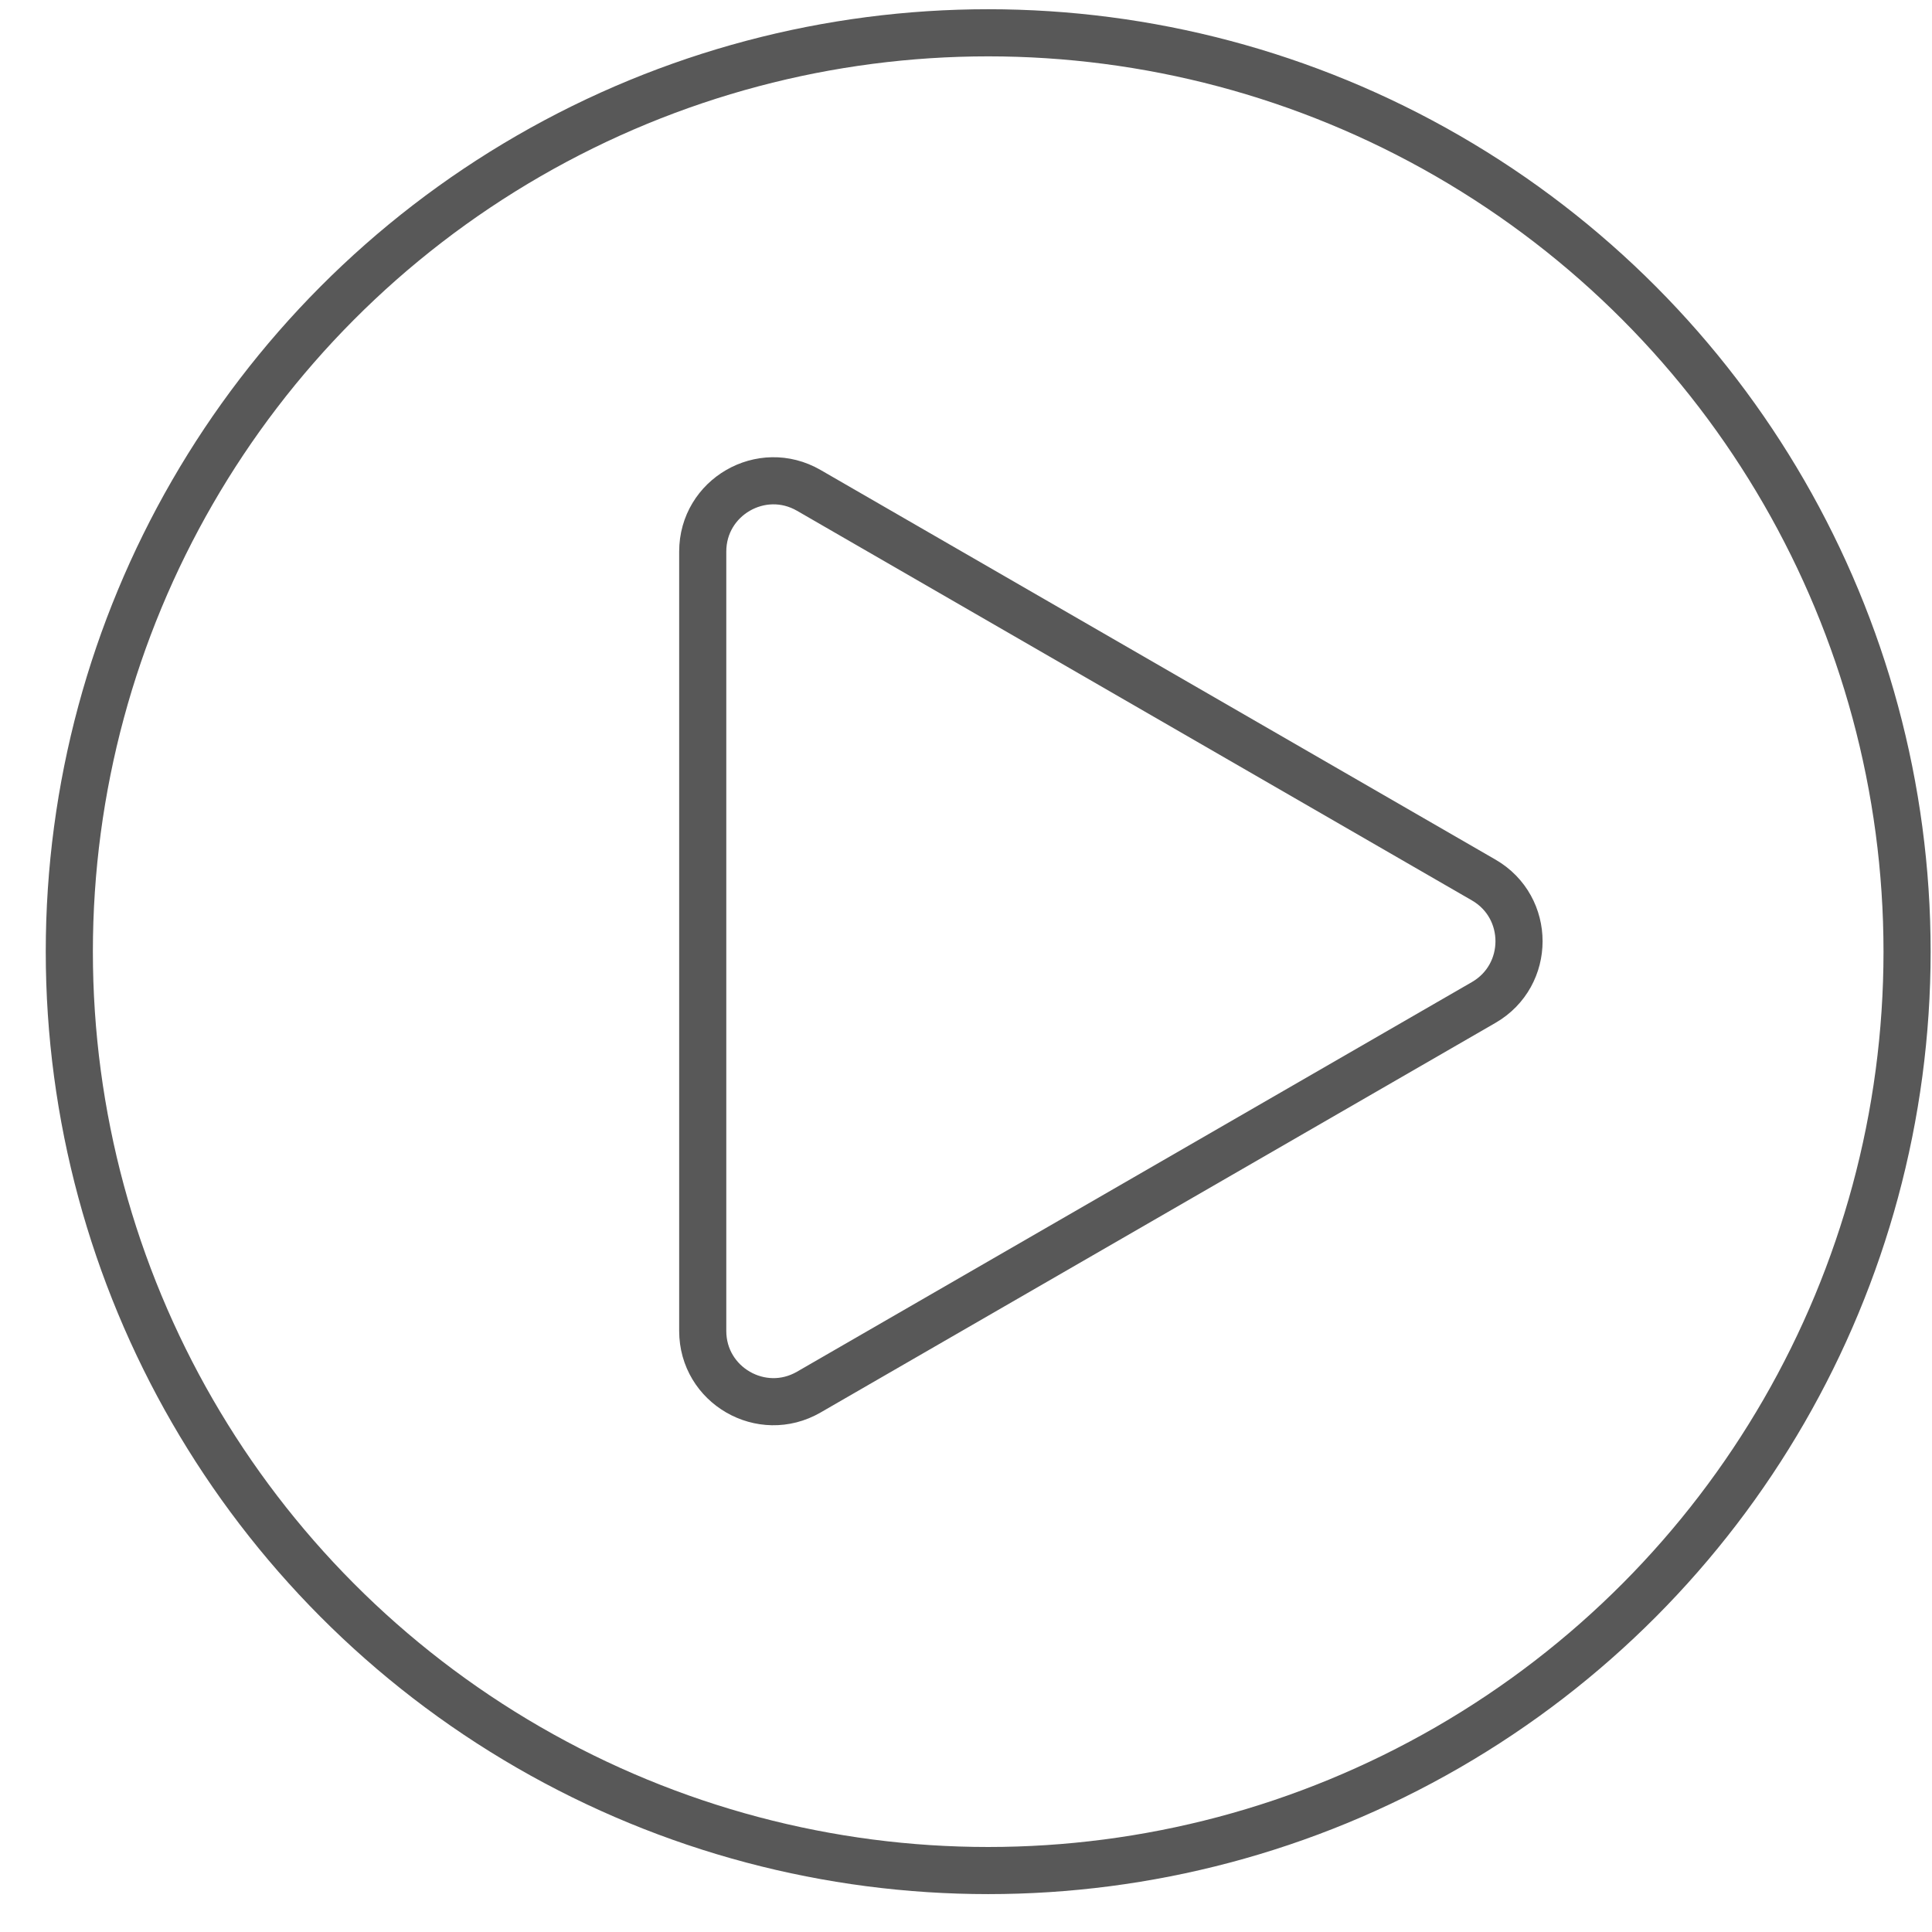
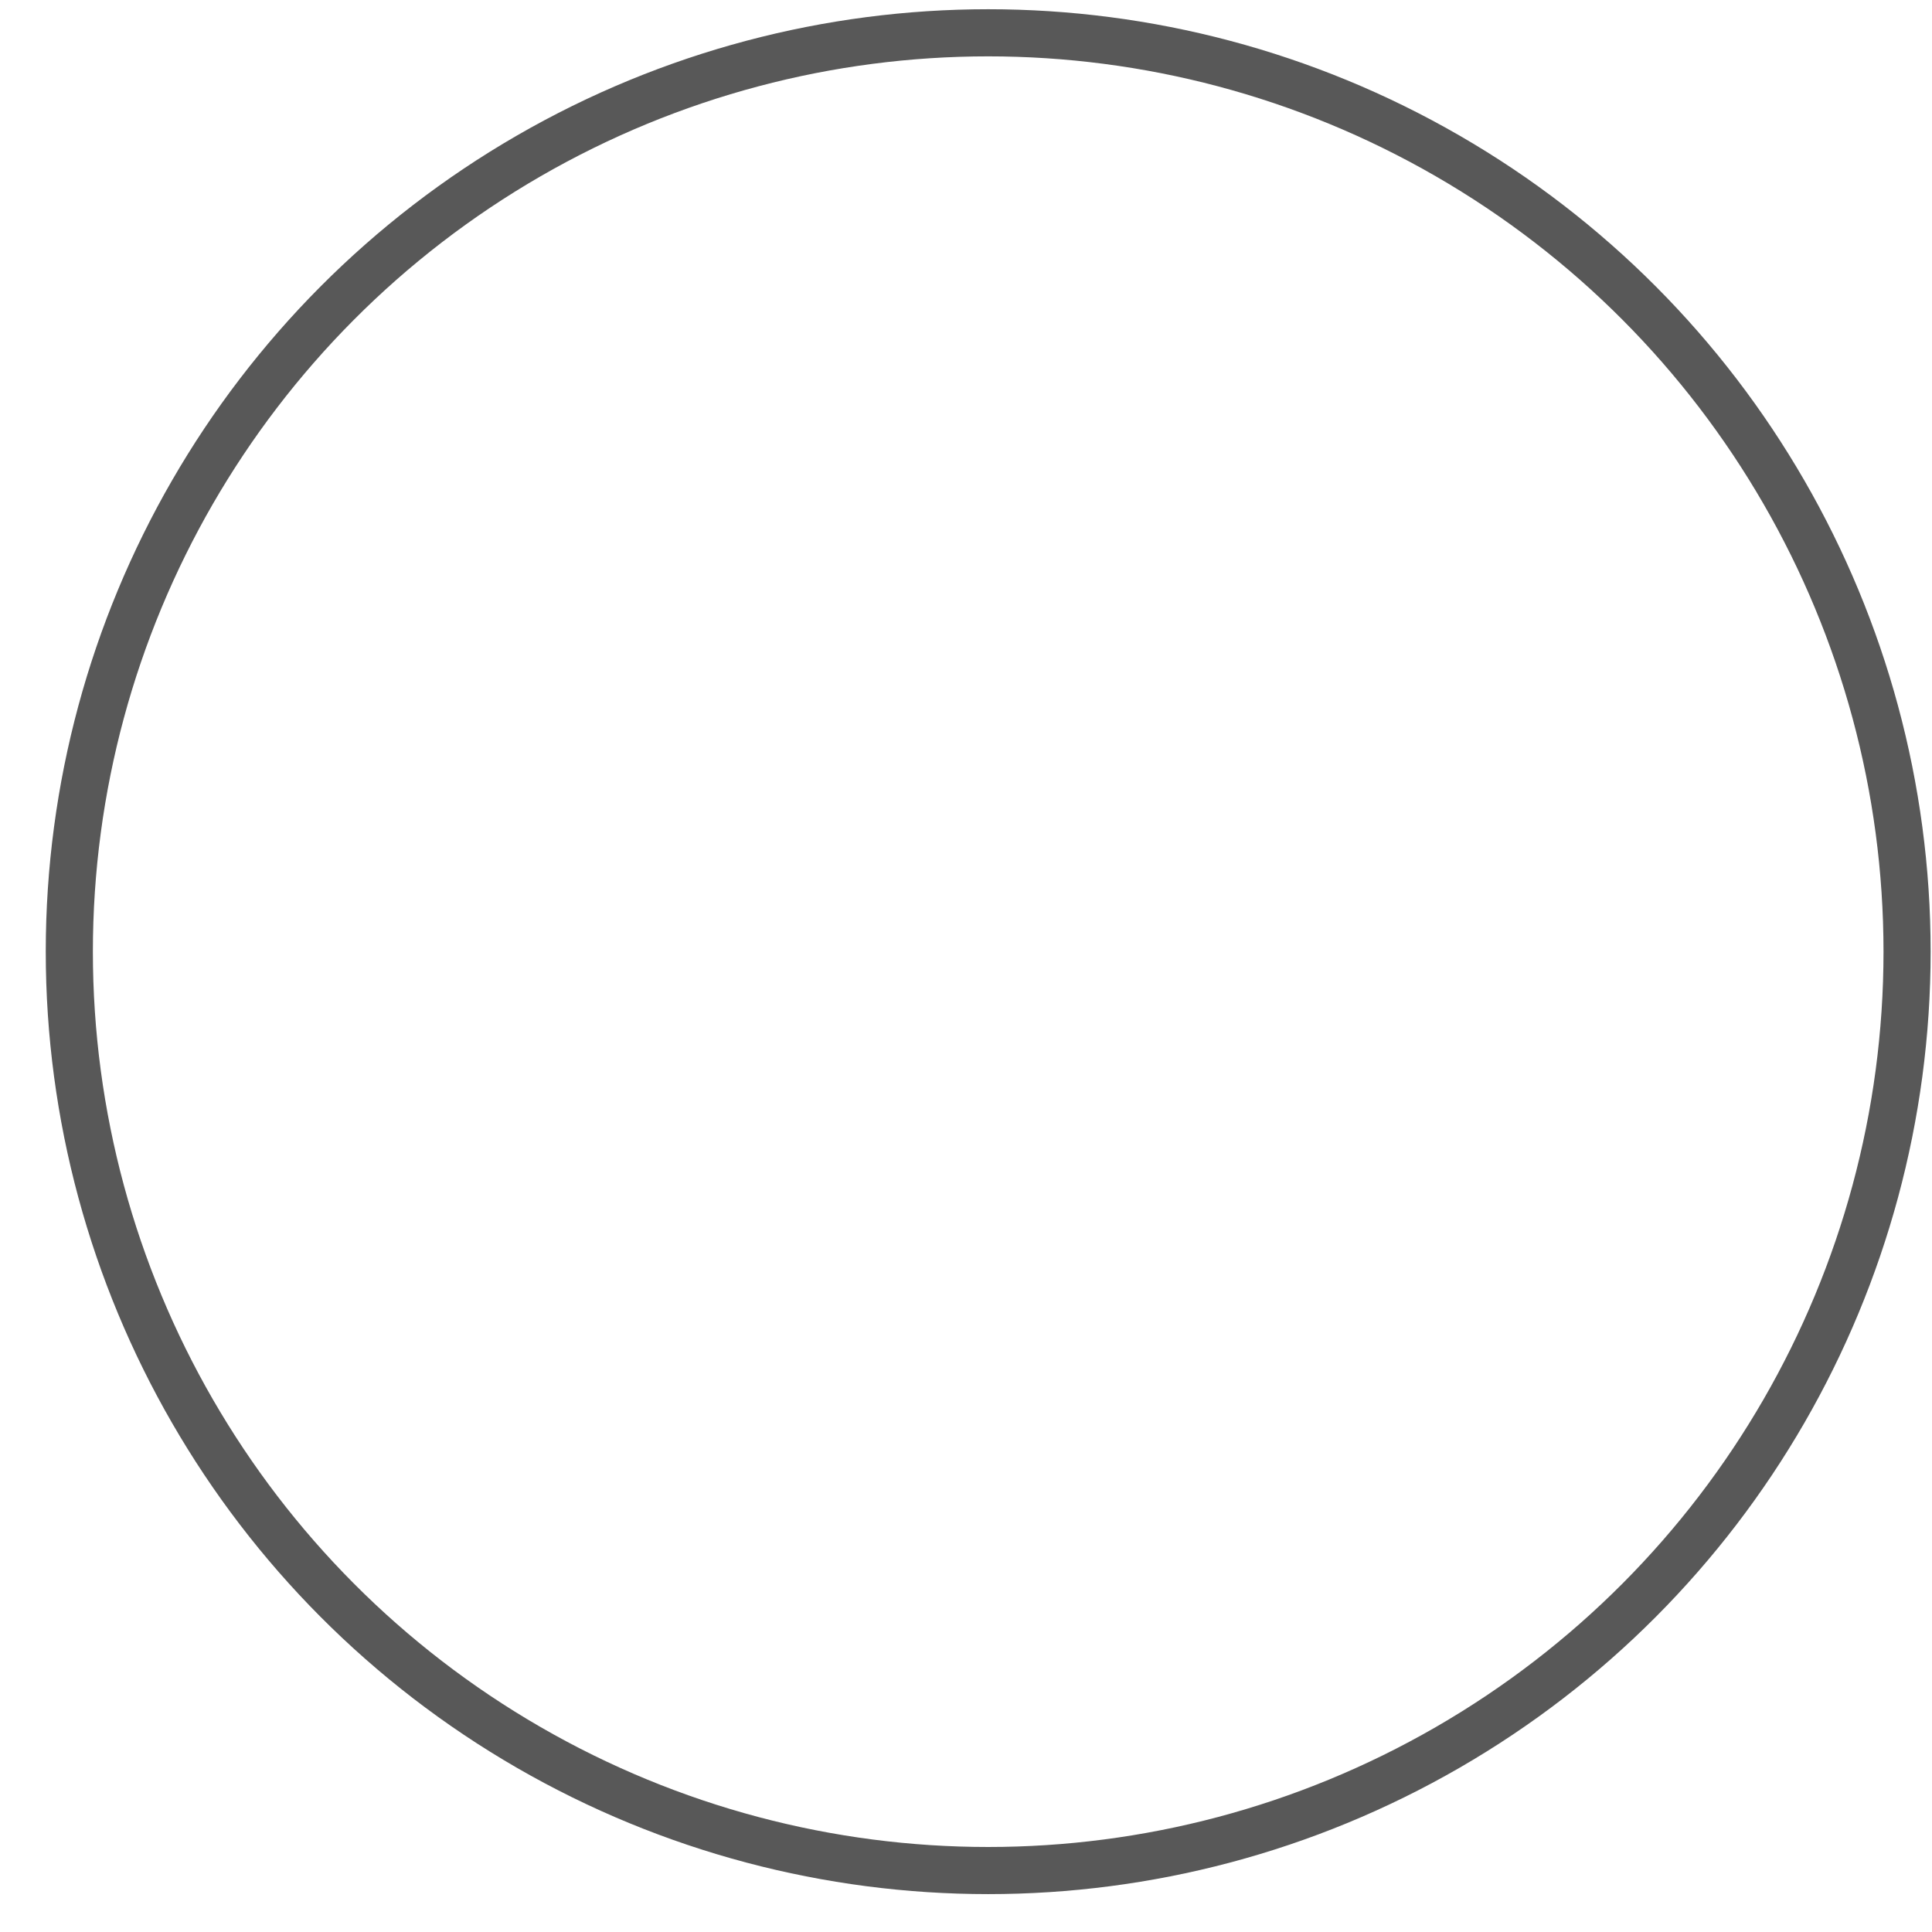
<svg xmlns="http://www.w3.org/2000/svg" width="41" height="41" viewBox="0 0 41 41" fill="none">
-   <path d="M17.163 10.406L31.486 18.675C32.486 19.253 32.486 20.696 31.486 21.274L17.163 29.543C16.163 30.12 14.913 29.399 14.913 28.244L14.913 11.705C14.913 10.55 16.163 9.829 17.163 10.406Z" stroke="#585858" />
  <circle cx="20.971" cy="20.196" r="19.5" stroke="#585858" />
</svg>